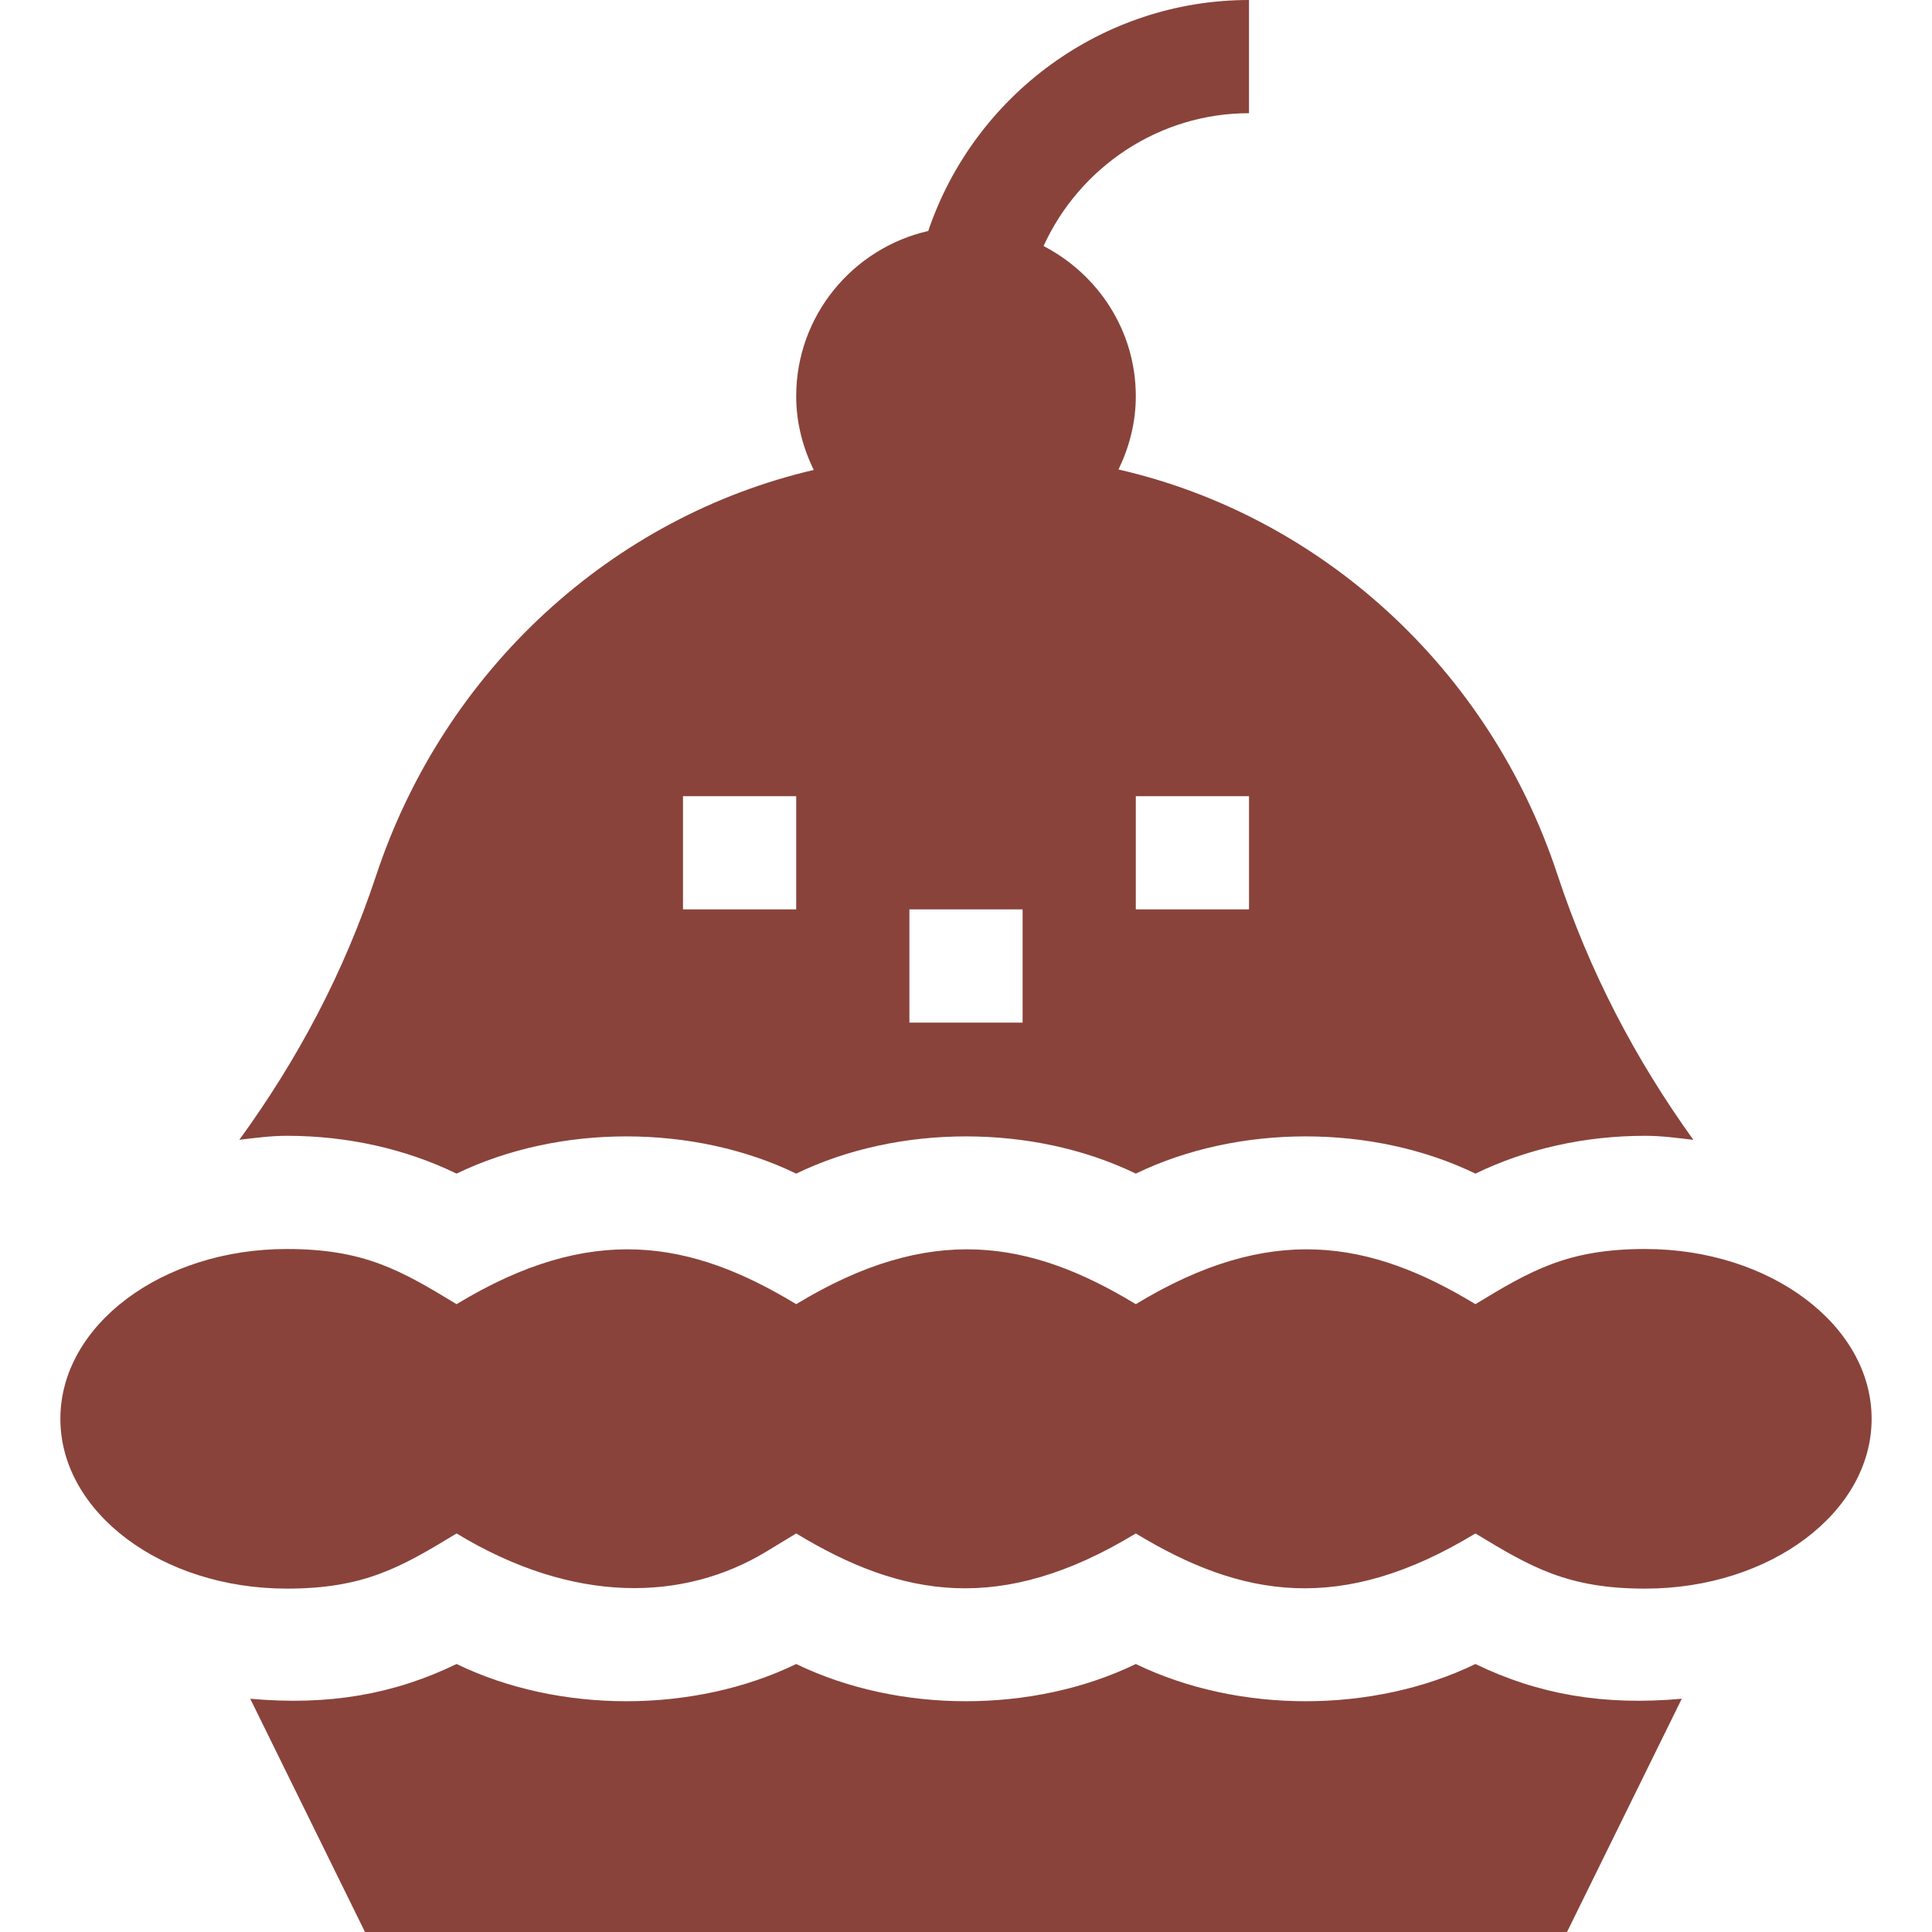
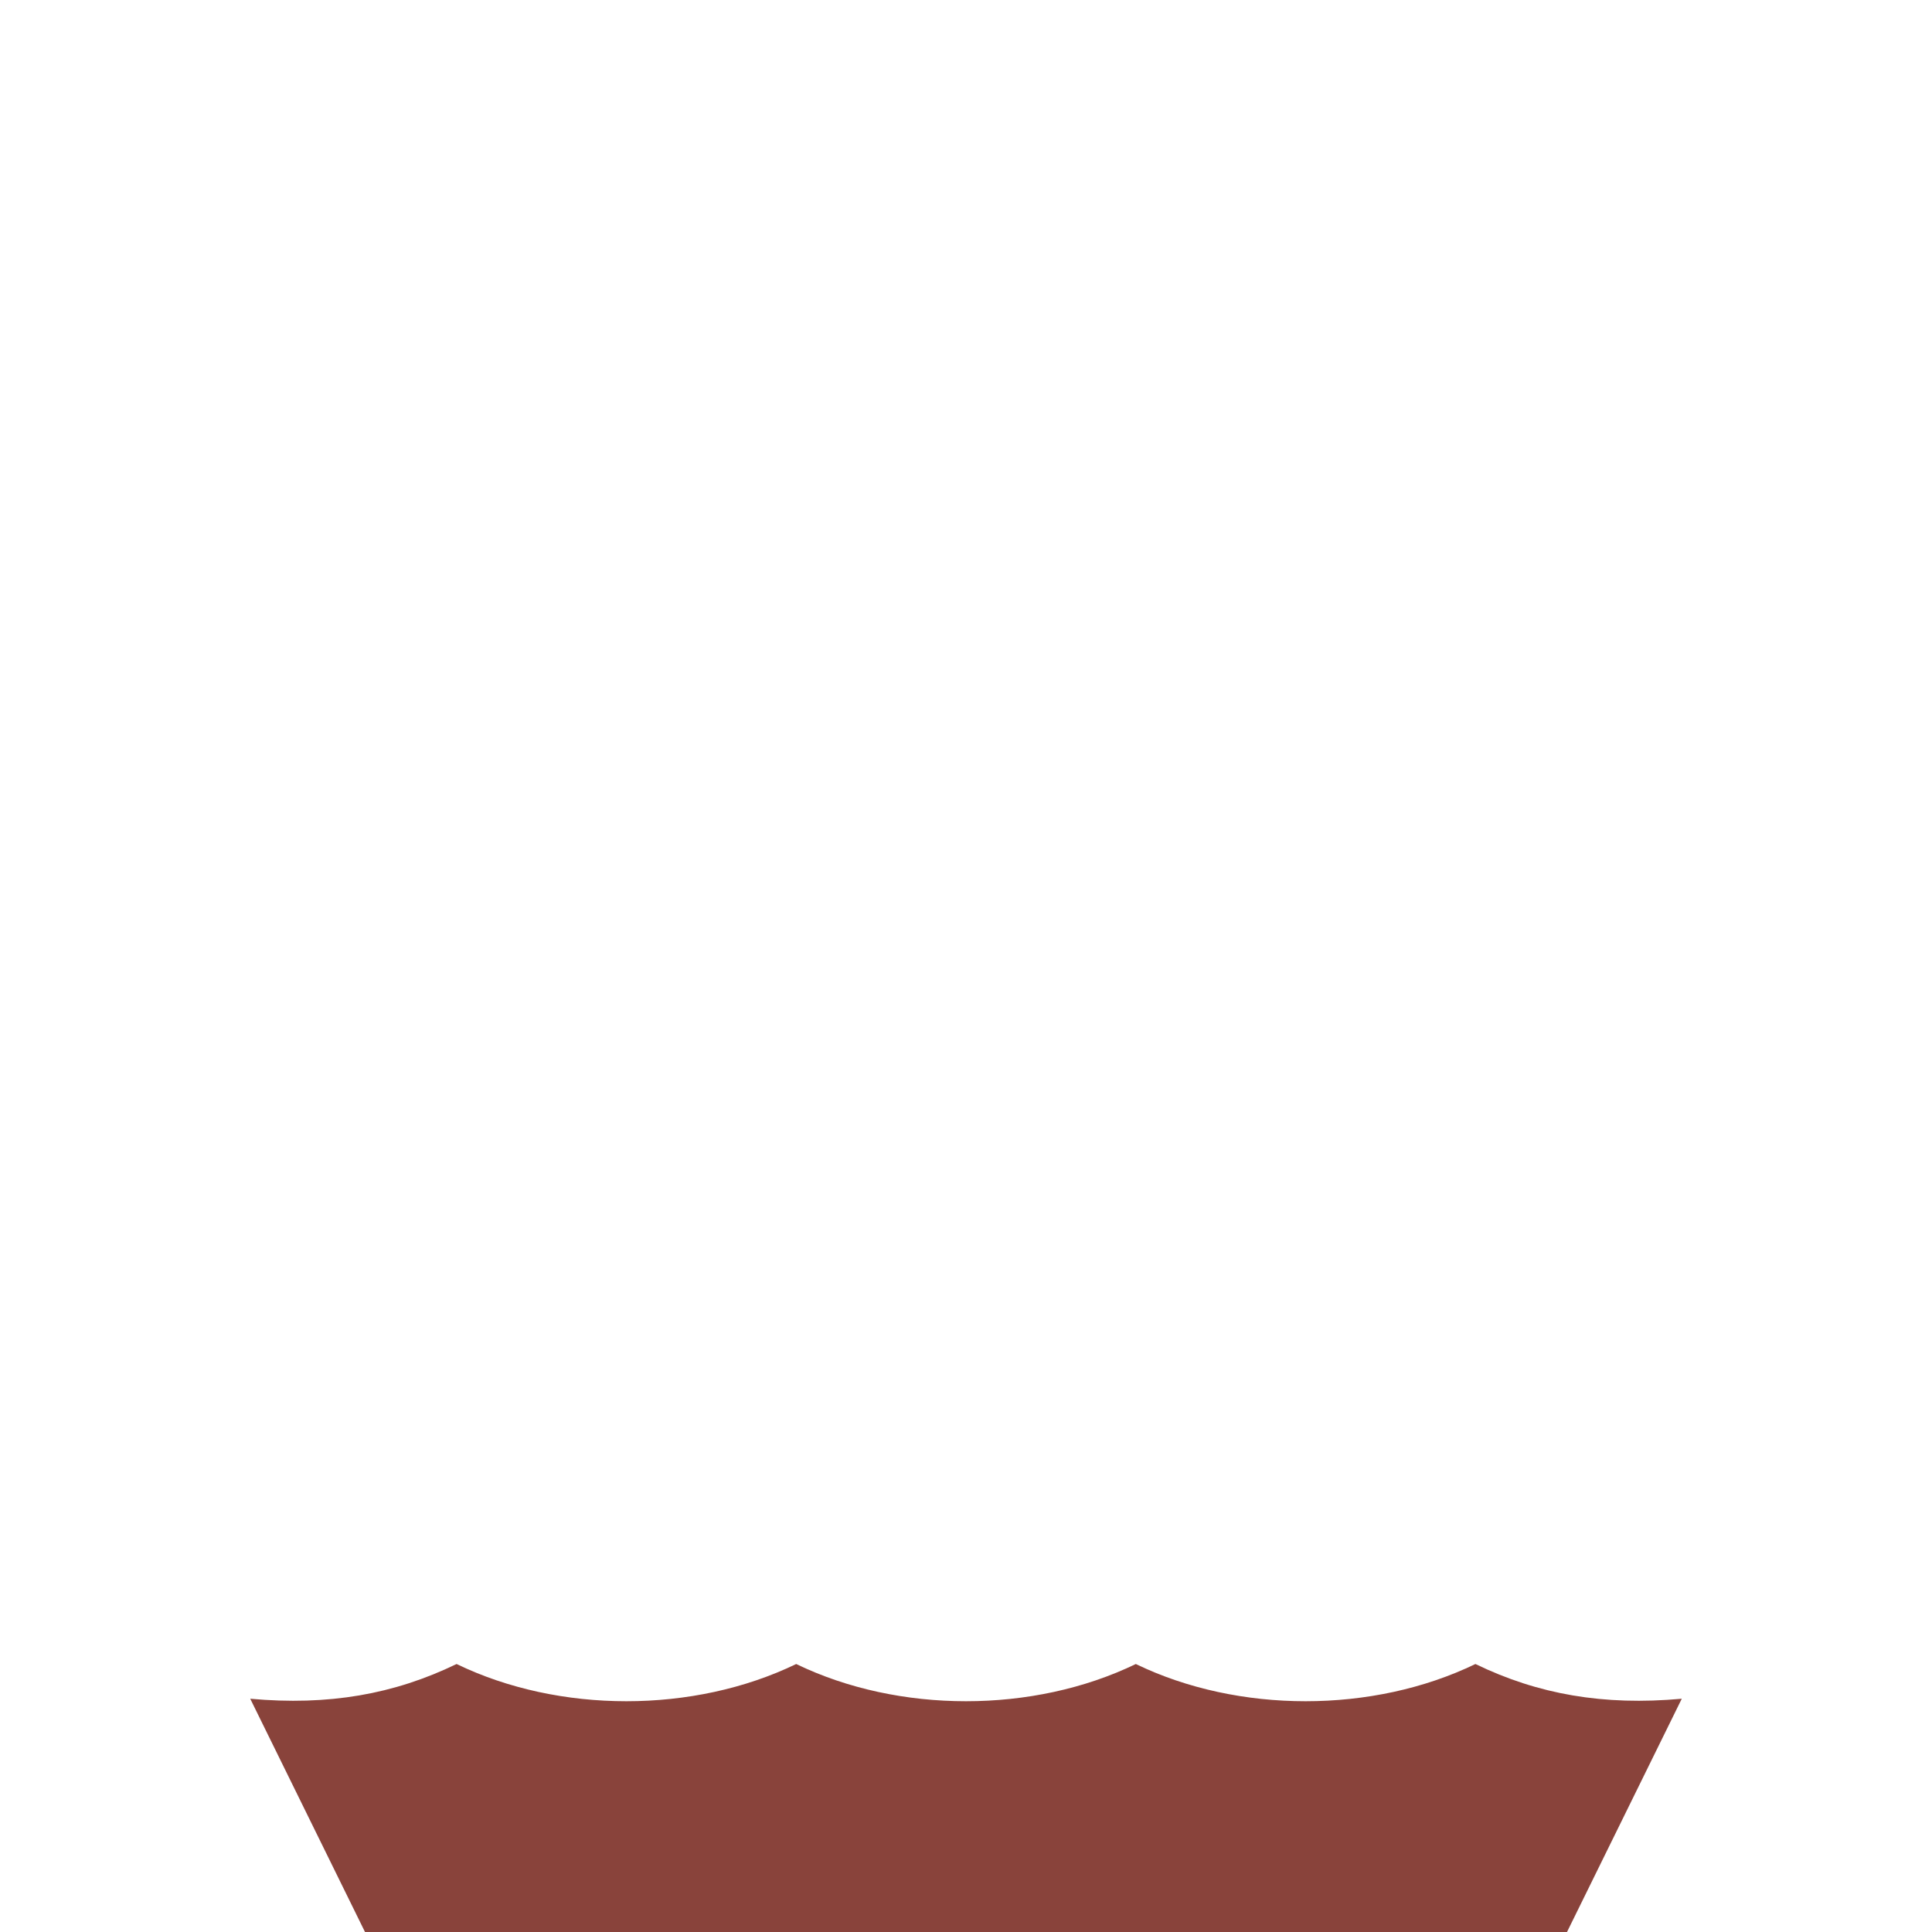
<svg xmlns="http://www.w3.org/2000/svg" height="300" width="300" xml:space="preserve" style="enable-background:new 0 0 512 512;" viewBox="0 0 512 512" y="0px" x="0px" id="Layer_1" version="1.1" data-id="571751115478008677">
  <g transform="matrix(1,0,0,1,0,0)" height="100%" width="100%">
    <g>
-       <path stroke-opacity="1" stroke="none" data-original-color="#000000ff" fill-opacity="1" fill="#89433b" d="M436,331c-20.496,0-30.163,5.611-45,14.619c-27.96-16.976-54.351-21.644-90,0c-27.96-16.976-54.351-21.644-90,0   c-27.96-16.976-54.351-21.644-90,0C106.163,336.611,96.496,331,76,331c-33.091,0-60,20.186-60,45s26.909,45,60,45   c20.496,0,30.163-5.611,45-14.619c31.09,18.876,60.286,18.059,82.207,4.731l7.793-4.731c27.96,16.976,54.351,21.644,90,0   c27.96,16.976,54.351,21.644,90,0C405.837,415.389,415.504,421,436,421c33.091,0,60-20.186,60-45S469.091,331,436,331z" />
-       <path stroke-opacity="1" stroke="none" data-original-color="#000000ff" fill-opacity="1" fill="#89433b" d="M121,311.02c27.158-13.154,62.842-13.154,90,0c27.158-13.154,62.842-13.154,90,0c27.158-13.154,62.842-13.154,90,0   c13.579-6.577,28.975-10.02,45-10.02c4.371,0,8.557,0.573,12.762,1.077c-15.372-21.39-27.46-44.365-36.083-70.466   c-18.054-54.575-62.73-94.933-116.263-107.194C299.266,118.515,301,111.982,301,105c0-17.373-9.999-32.303-24.45-39.8   C286.13,44.247,307.163,30,331,30V0c-38.864,0-72.806,25.212-85.009,61.212C225.996,65.786,211,83.637,211,105   c0,7.033,1.763,13.607,4.651,19.541c-53.328,12.426-97.866,52.854-115.979,107.494c-8.535,25.739-20.68,48.583-36.248,70.025   C67.57,301.571,71.693,301,76,301C92.025,301,107.421,304.442,121,311.02z M301,211h30v30h-30V211z M271,271h-30v-30h30V271z    M181,211h30v30h-30V211z" />
      <path stroke-opacity="1" stroke="none" data-original-color="#000000ff" fill-opacity="1" fill="#89433b" d="M391,440.98c-27.158,13.154-62.842,13.154-90,0c-27.158,13.154-62.842,13.154-90,0c-27.158,13.154-62.842,13.154-90,0   c-16.576,8.029-33.914,11.09-54.686,9.203L96.728,512h318.545l30.414-61.817C424.914,452.071,407.576,449.009,391,440.98z" />
    </g>
  </g>
</svg>